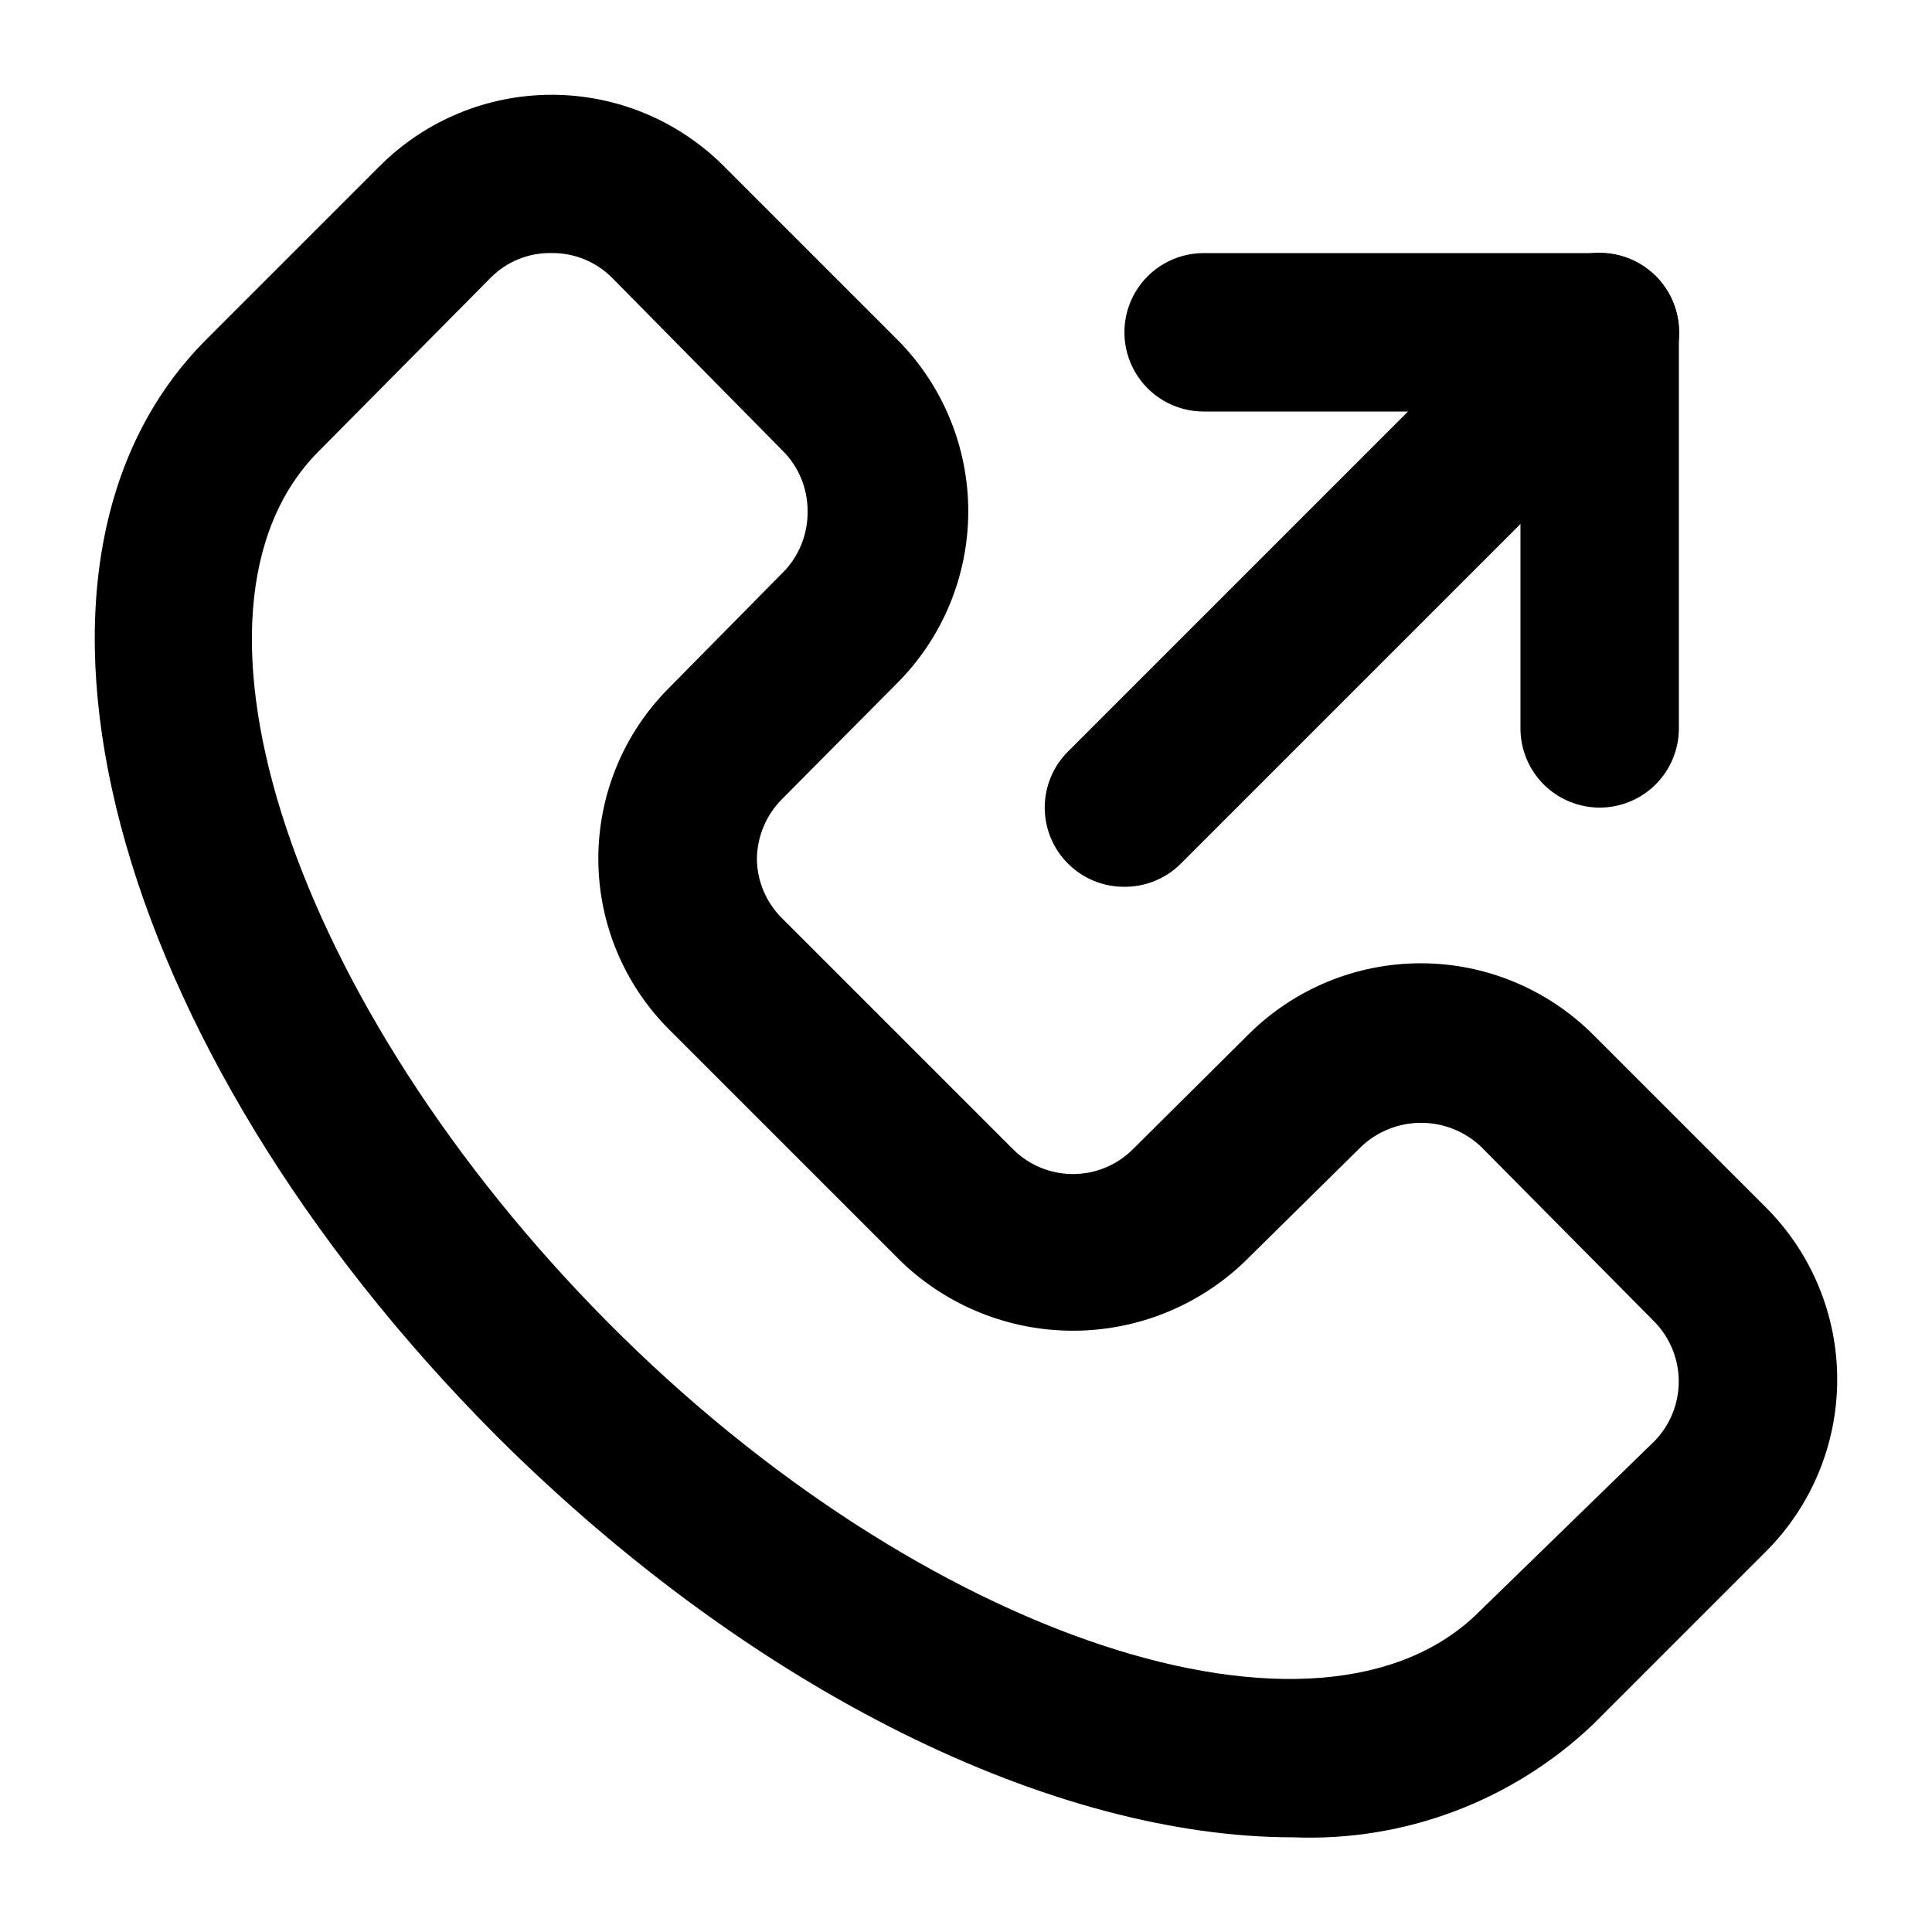
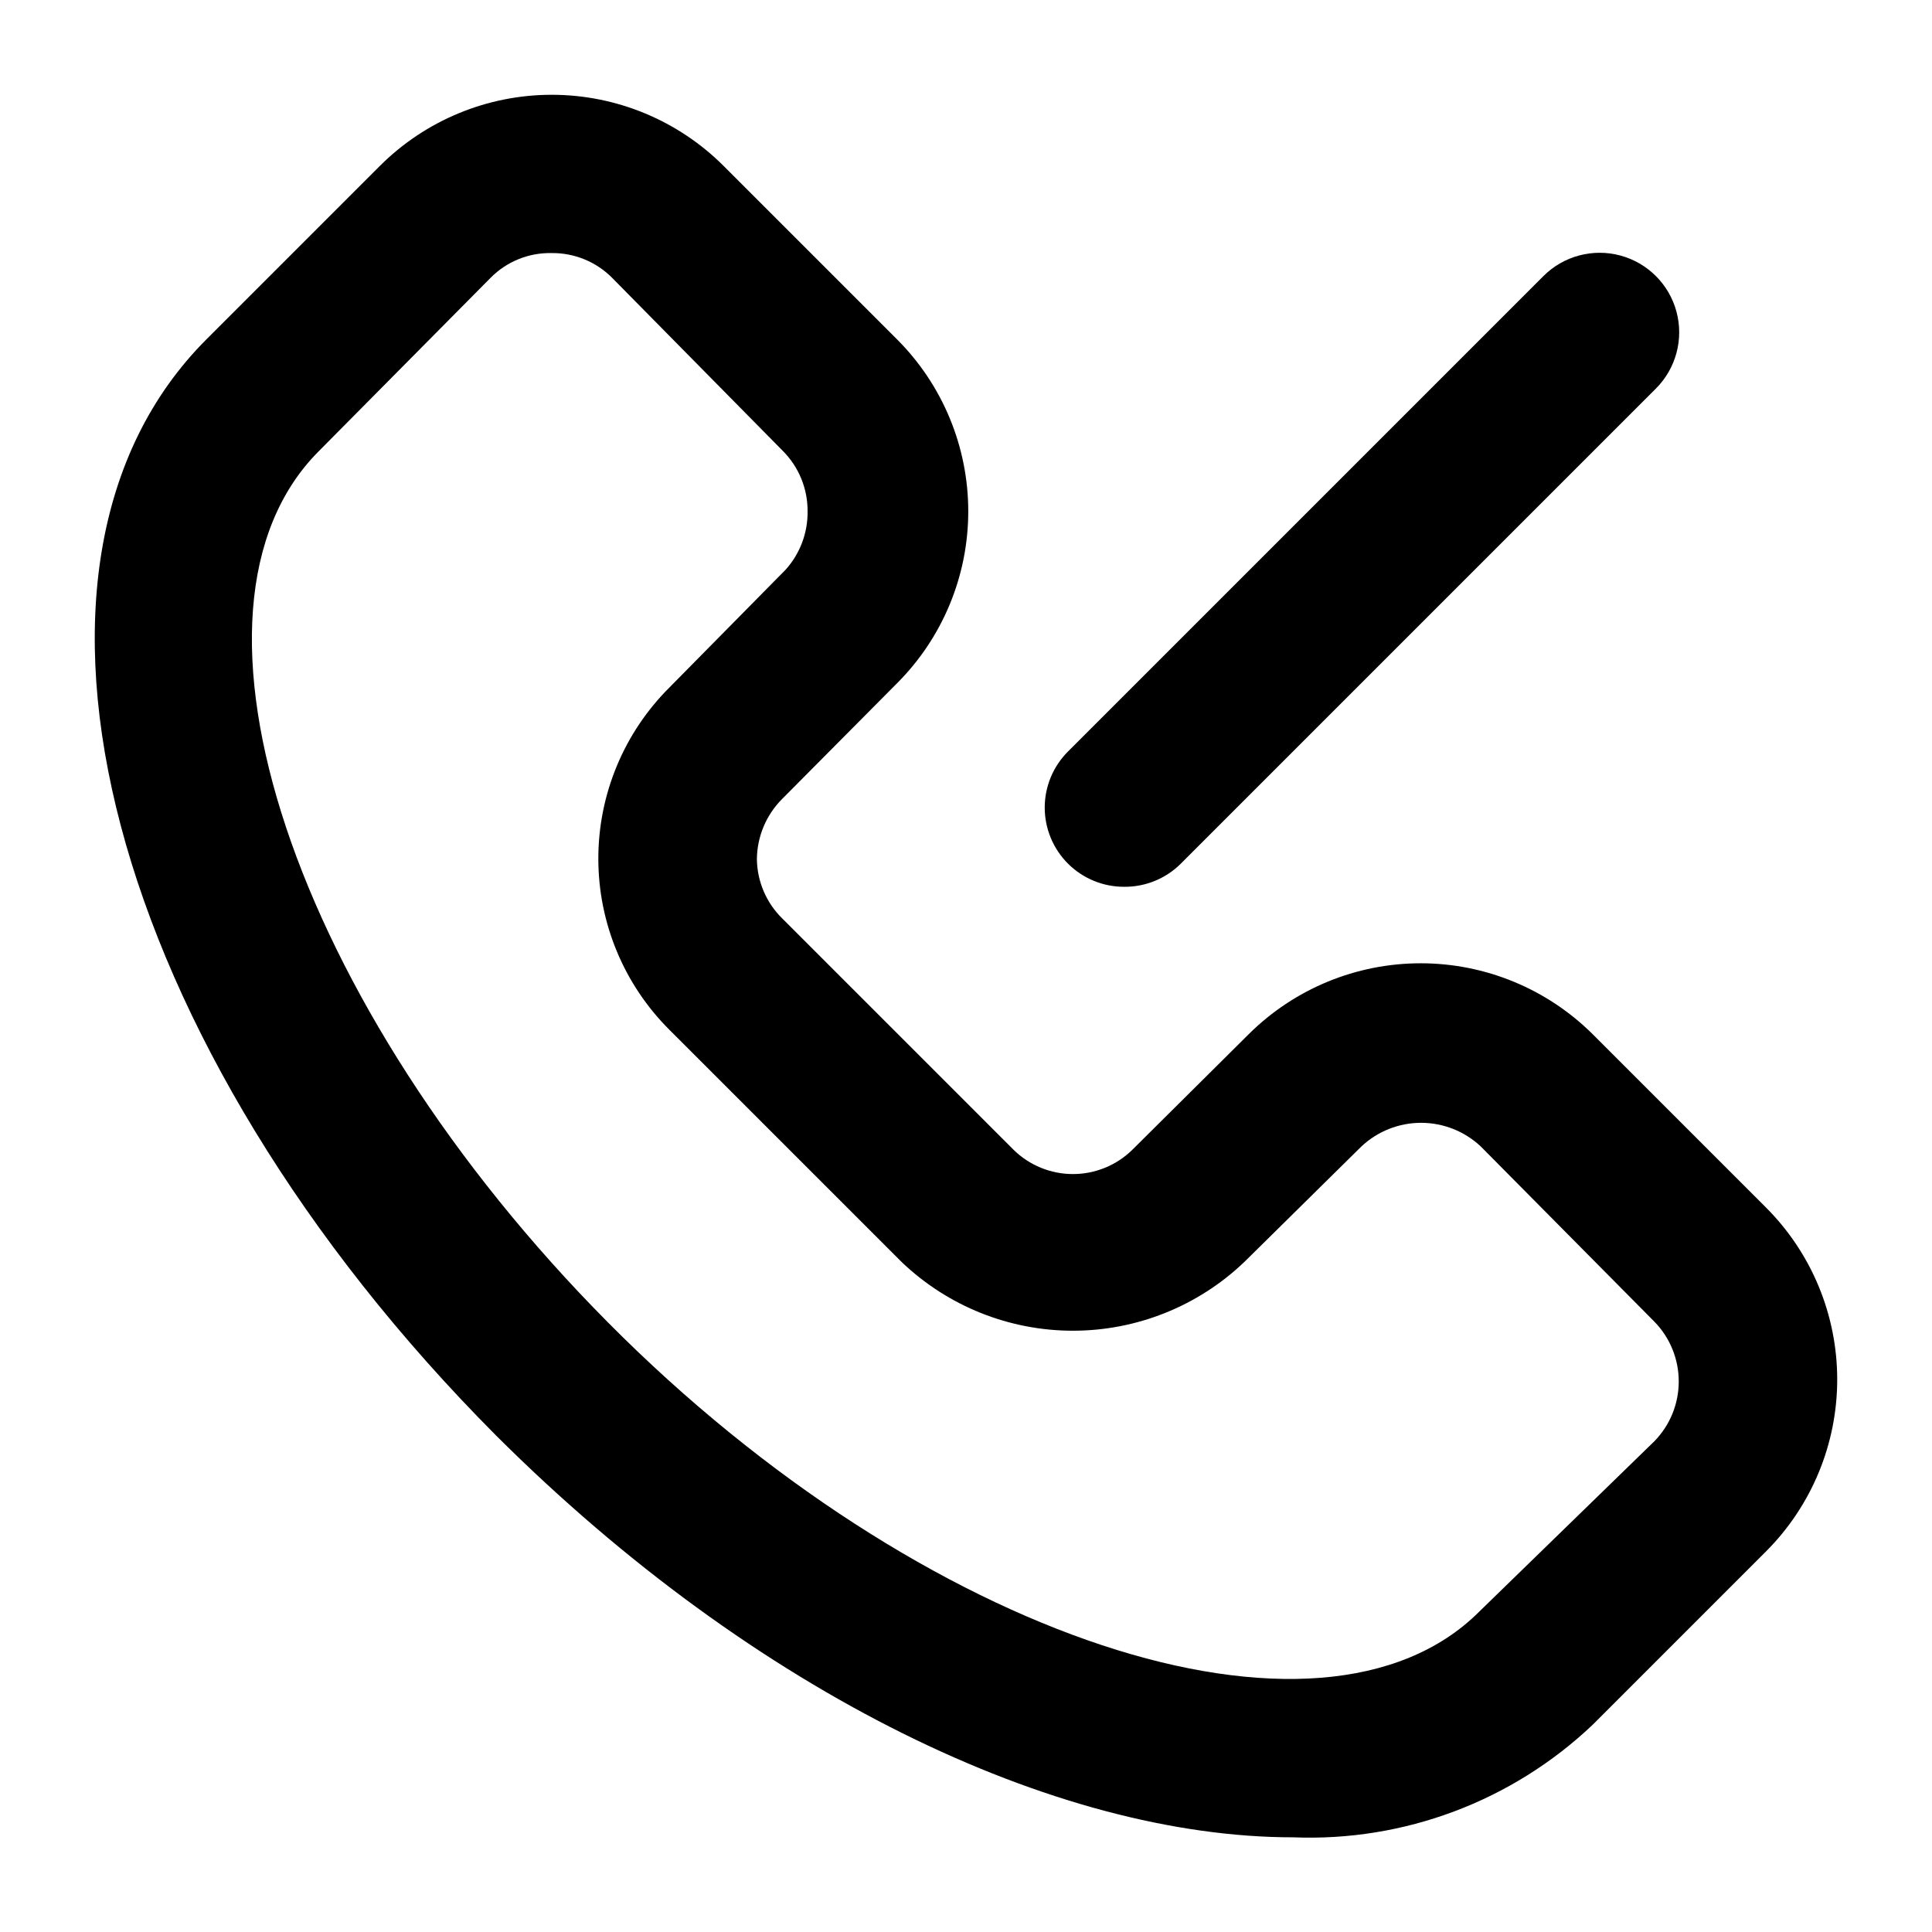
<svg xmlns="http://www.w3.org/2000/svg" fill="#000000" width="800px" height="800px" version="1.1" viewBox="144 144 512 512">
  <g>
    <path d="m486.7 630.91c-62.977 0-142.54-37.996-211.18-106.43-103.07-103.49-136.66-230.7-76.832-290.53l45.973-45.973c12.086-12.078 28.469-18.859 45.555-18.859 17.082 0 33.469 6.781 45.551 18.859l45.973 45.973c12.078 12.082 18.859 28.469 18.859 45.551 0 17.082-6.781 33.469-18.859 45.555l-30.438 30.648c-4.242 4.231-6.652 9.961-6.719 15.953 0.074 5.93 2.488 11.586 6.719 15.742l61.297 61.297c4.199 4.129 9.855 6.441 15.742 6.441 5.891 0 11.547-2.312 15.746-6.441l30.859-30.648c12.109-12.023 28.484-18.77 45.551-18.77 17.066 0 33.441 6.746 45.555 18.77l45.973 45.973c12.074 12.086 18.855 28.469 18.855 45.555 0 17.082-6.781 33.469-18.855 45.551l-45.973 45.973c-21.344 20.242-49.961 30.992-79.352 29.809zm-196.48-419.84c-6.055-0.145-11.898 2.211-16.164 6.508l-45.555 45.973c-41.984 41.984-6.719 146.95 76.621 230.91 83.34 83.969 188.93 118.61 230.91 76.621l46.391-45.137c4.144-4.234 6.461-9.922 6.461-15.848 0-5.922-2.316-11.613-6.461-15.848l-45.973-46.395c-4.285-4.043-9.953-6.297-15.848-6.297-5.894 0-11.562 2.254-15.848 6.297l-31.066 30.648h-0.004c-12.219 11.652-28.457 18.152-45.344 18.152-16.883 0-33.121-6.5-45.34-18.152l-61.508-61.504c-12.113-12.023-18.93-28.383-18.93-45.449 0-17.066 6.816-33.426 18.93-45.449l30.648-31.066c3.856-4.25 5.953-9.801 5.879-15.535 0.035-5.973-2.305-11.711-6.508-15.953l-45.344-45.973c-4.227-4.223-9.977-6.57-15.953-6.508z" />
    <path d="m441.98 379.01c-5.582 0.031-10.945-2.16-14.906-6.09-3.973-3.941-6.211-9.305-6.211-14.902s2.238-10.965 6.211-14.906l125.95-125.95c5.324-5.324 13.086-7.402 20.359-5.453s12.957 7.629 14.902 14.902c1.949 7.273-0.129 15.035-5.453 20.359l-125.95 125.95c-3.961 3.93-9.324 6.121-14.902 6.09z" />
-     <path d="m567.93 358.02c-5.566 0-10.906-2.215-14.844-6.148-3.934-3.938-6.148-9.277-6.148-14.844v-83.969h-83.965c-7.5 0-14.434-4-18.18-10.496-3.75-6.496-3.75-14.496 0-20.992 3.746-6.496 10.68-10.496 18.18-10.496h104.96-0.004c5.57 0 10.91 2.211 14.844 6.148 3.938 3.938 6.148 9.277 6.148 14.844v104.96c0 5.566-2.211 10.906-6.148 14.844-3.934 3.934-9.273 6.148-14.844 6.148z" />
  </g>
</svg>